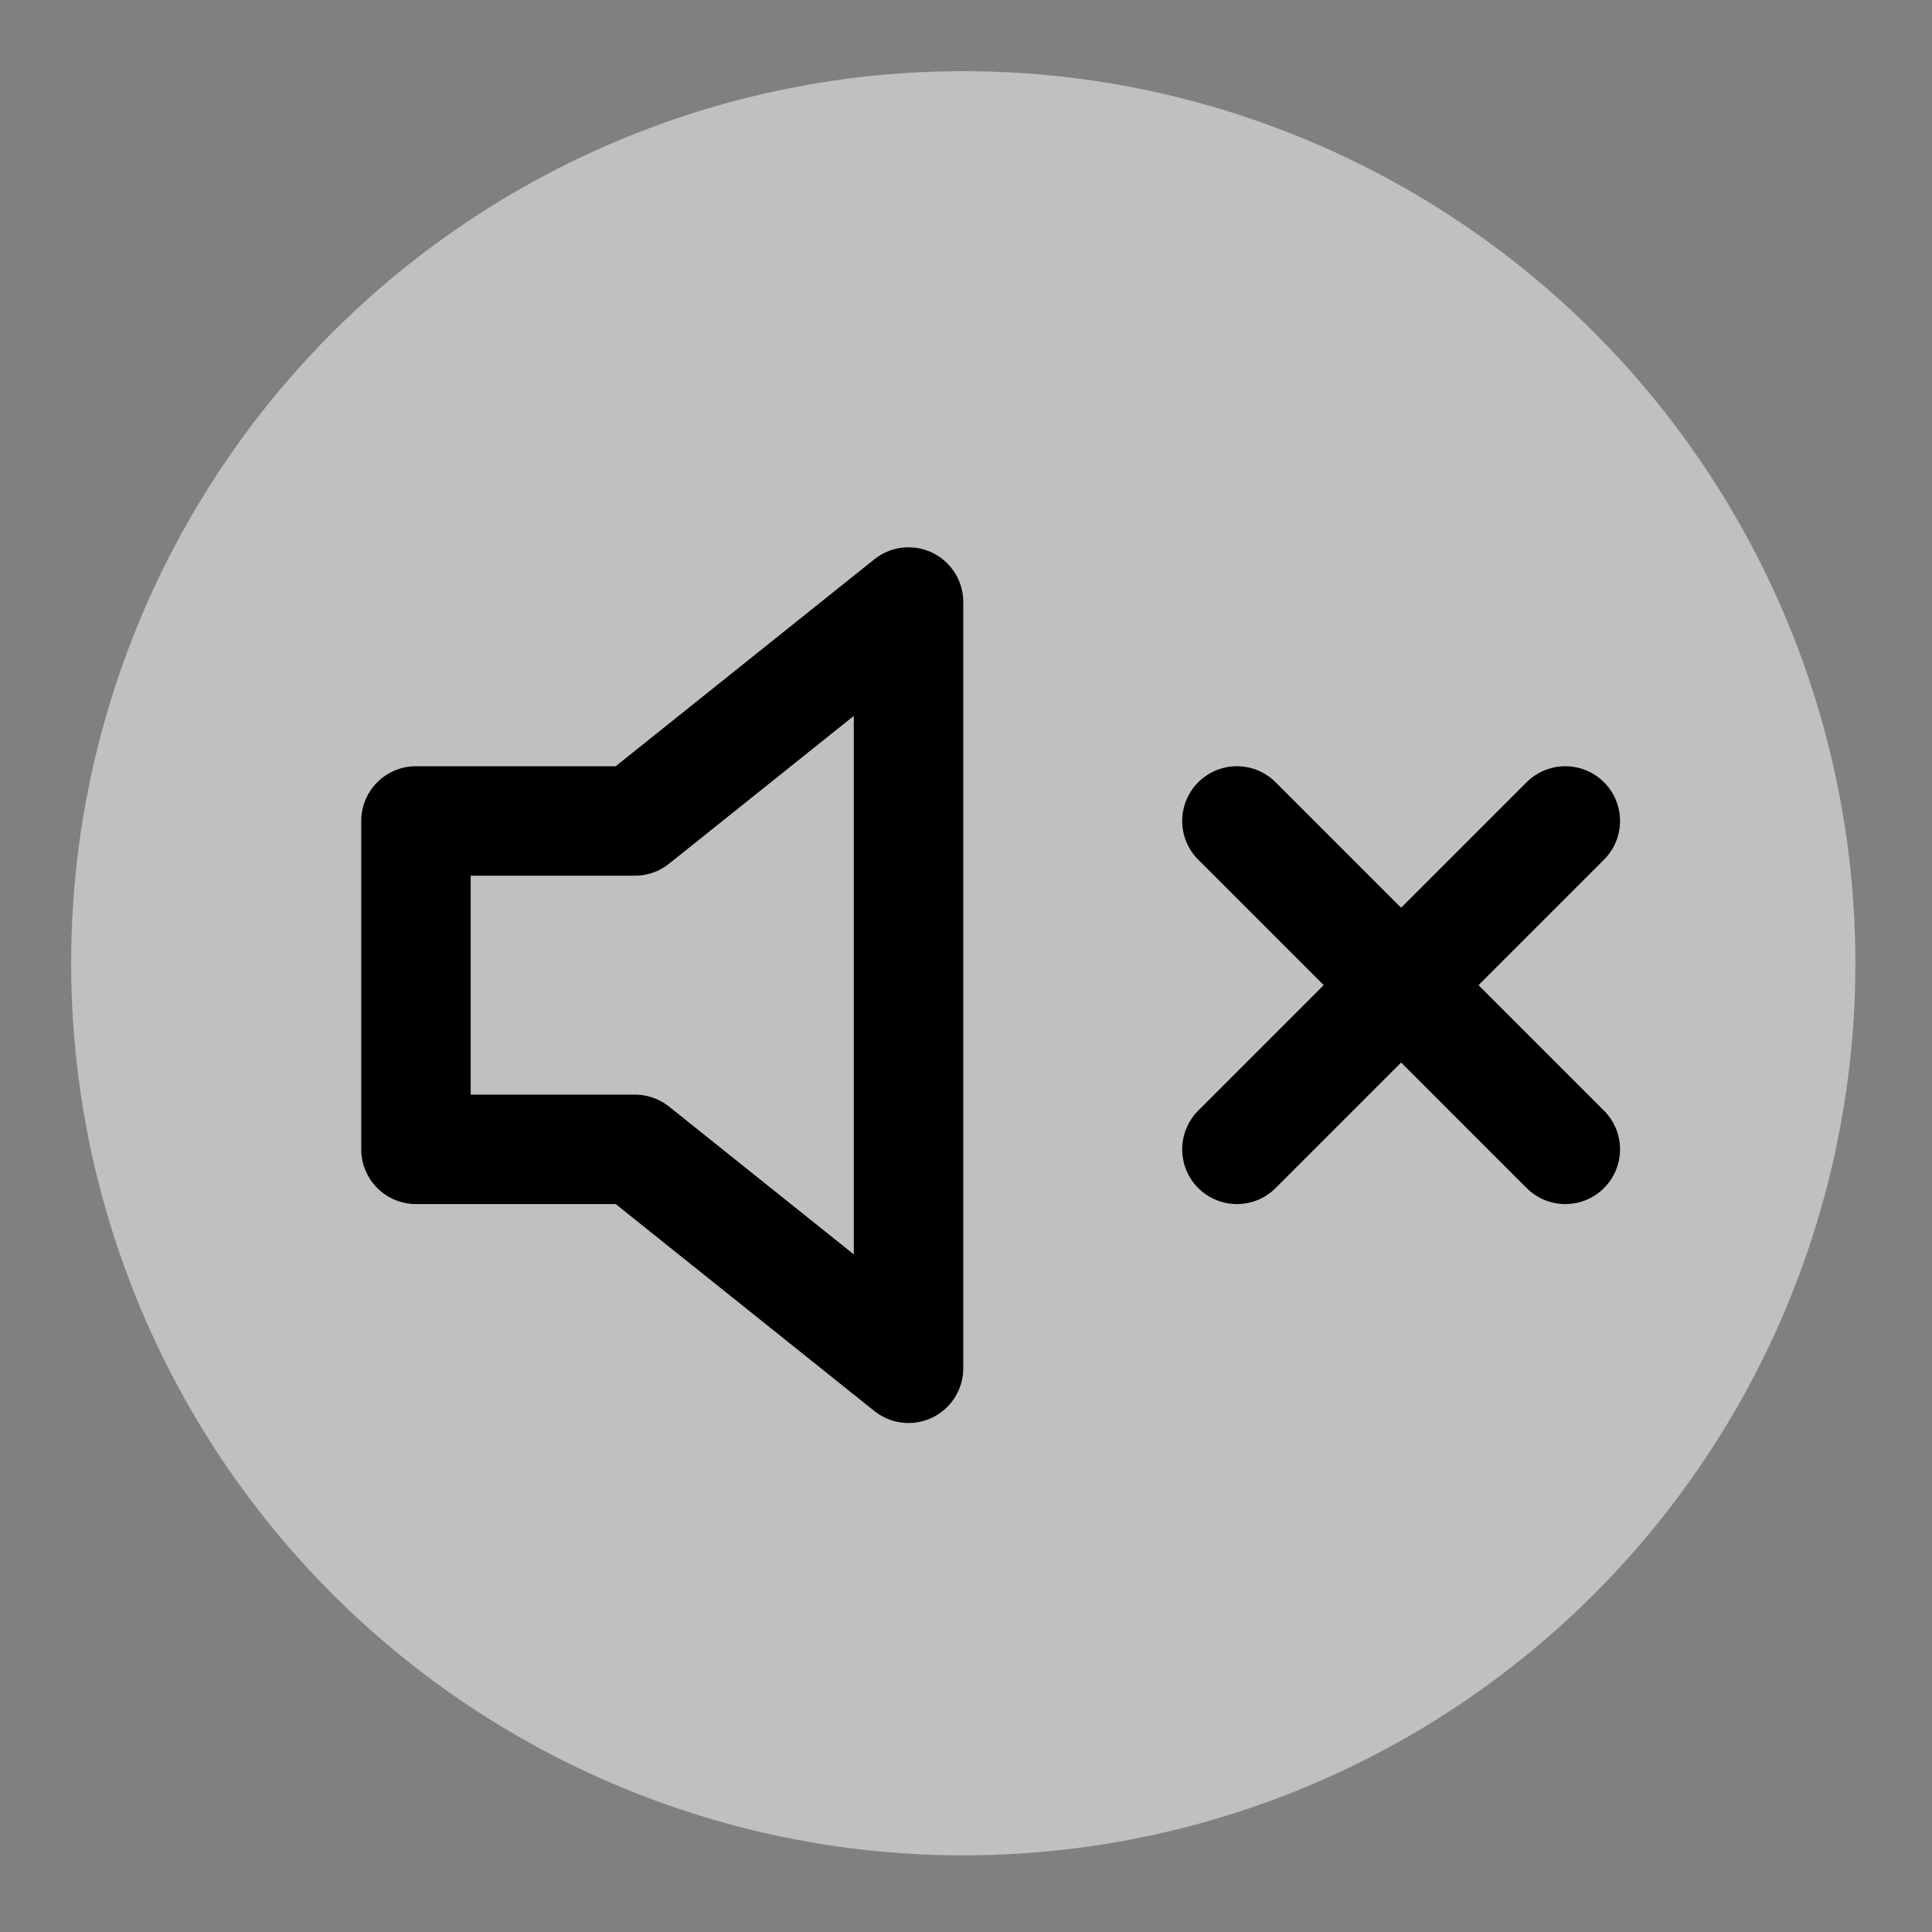
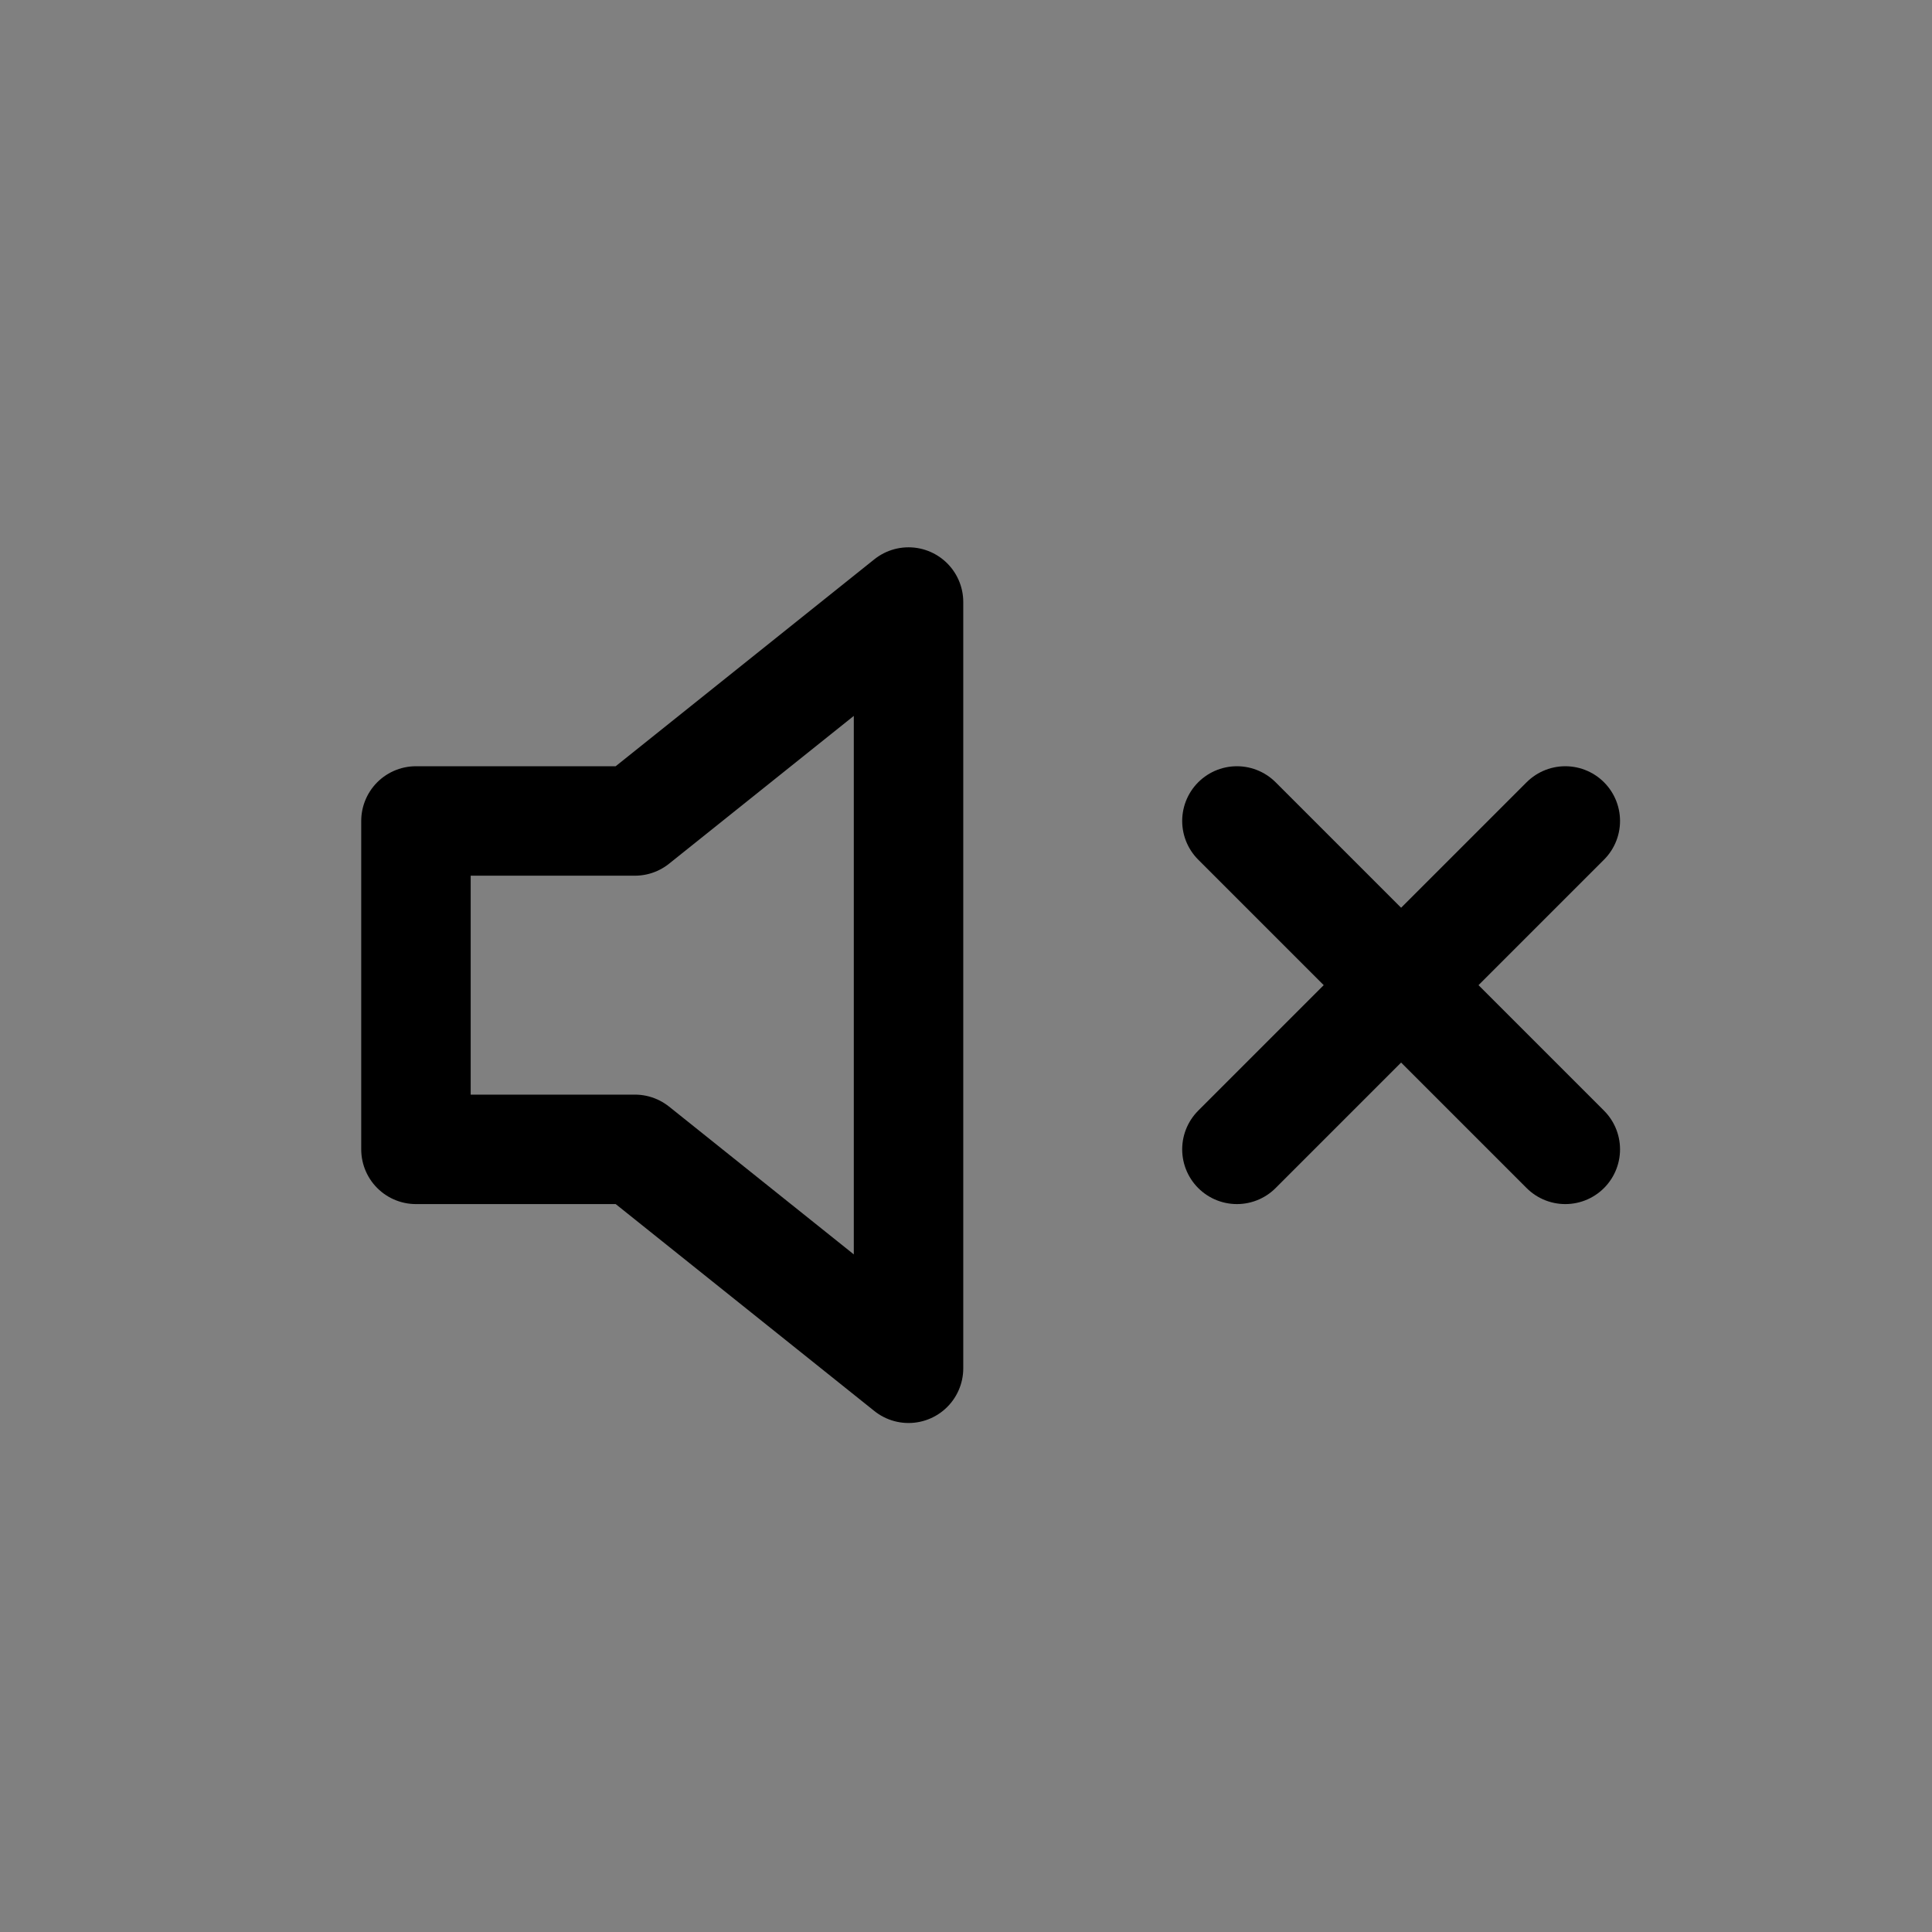
<svg xmlns="http://www.w3.org/2000/svg" id="Layer_1" version="1.1" viewBox="0 0 35.3 35.3">
  <rect x="0" y="0" width="35.3" height="35.3" fill="#808080" stroke="none" />
  <defs>
    <style>
      .st0 {
        fill: none;
        stroke: #000;
        stroke-linecap: round;
        stroke-linejoin: round;
        stroke-width: 2px;
      }

      .st1 {
        fill: #fff;
        isolation: isolate;
        opacity: .5;
      }
    </style>
  </defs>
-   <circle class="st1" cx="17.6" cy="17.6" r="16.3" />
  <polygon class="st0" points="16.6 11 11.6 15 7.6 15 7.6 21 11.6 21 16.6 25 16.6 11" />
  <line class="st0" x1="28.6" y1="15" x2="22.6" y2="21" />
  <line class="st0" x1="22.6" y1="15" x2="28.6" y2="21" />
</svg>